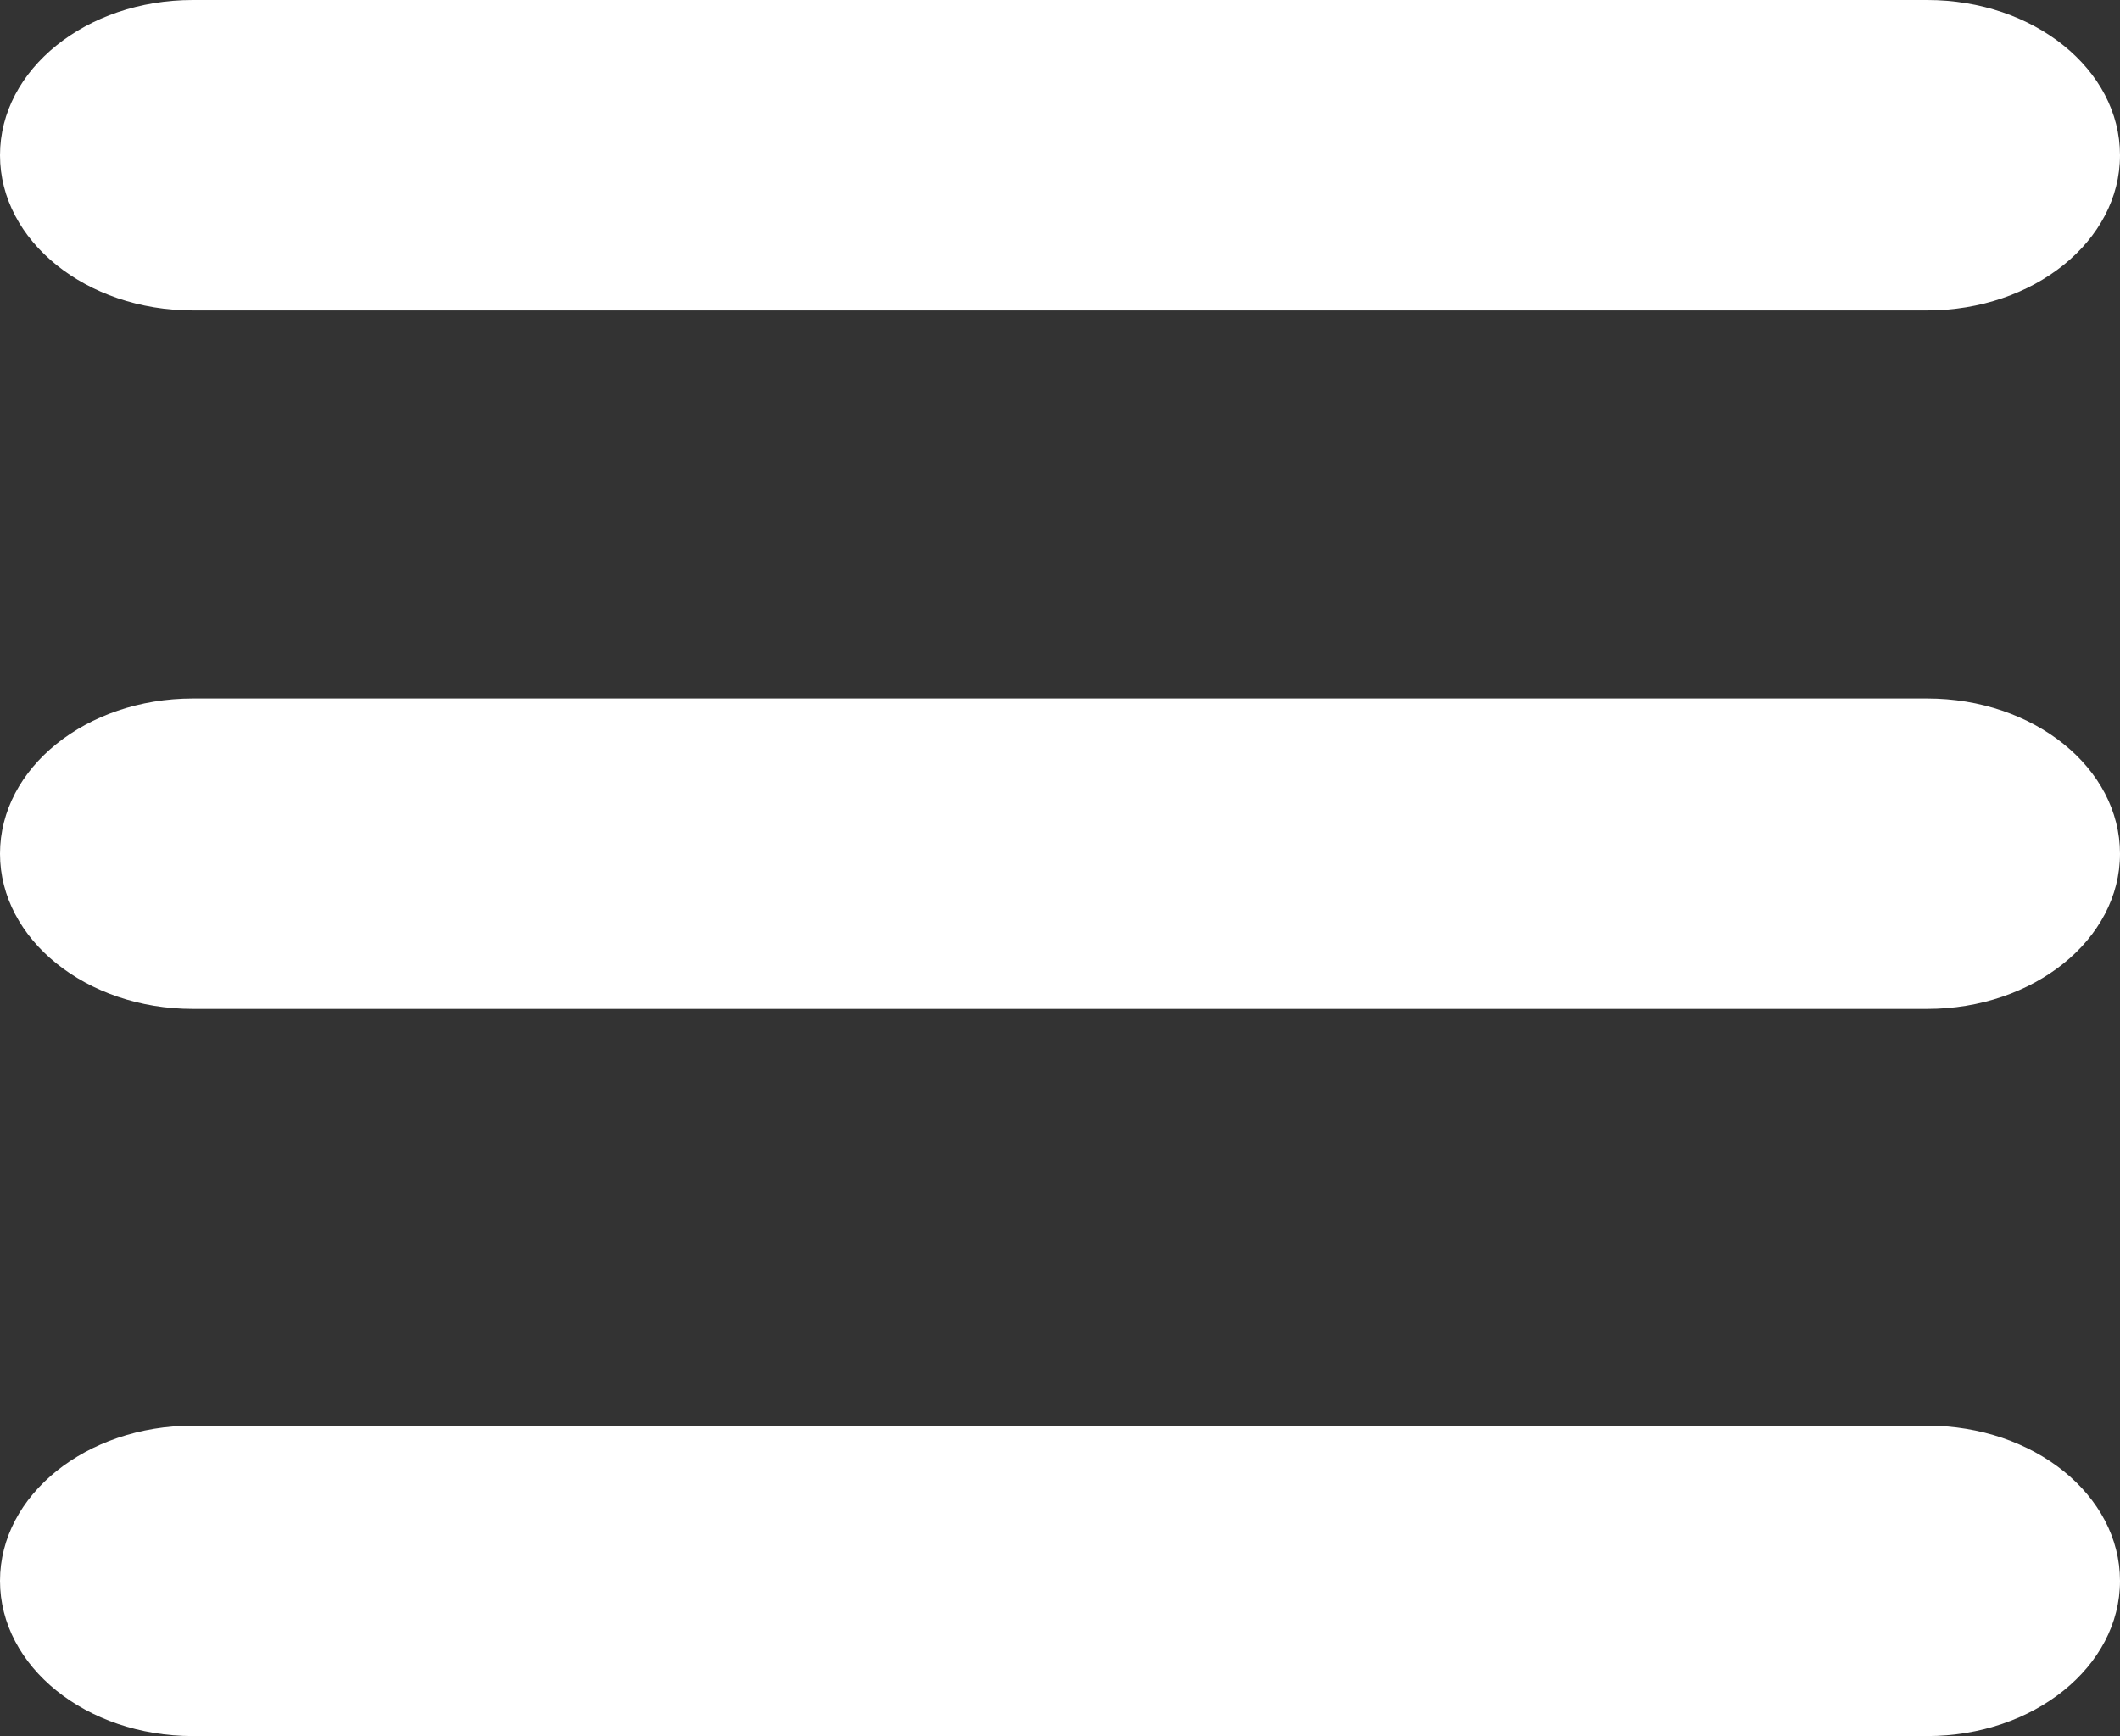
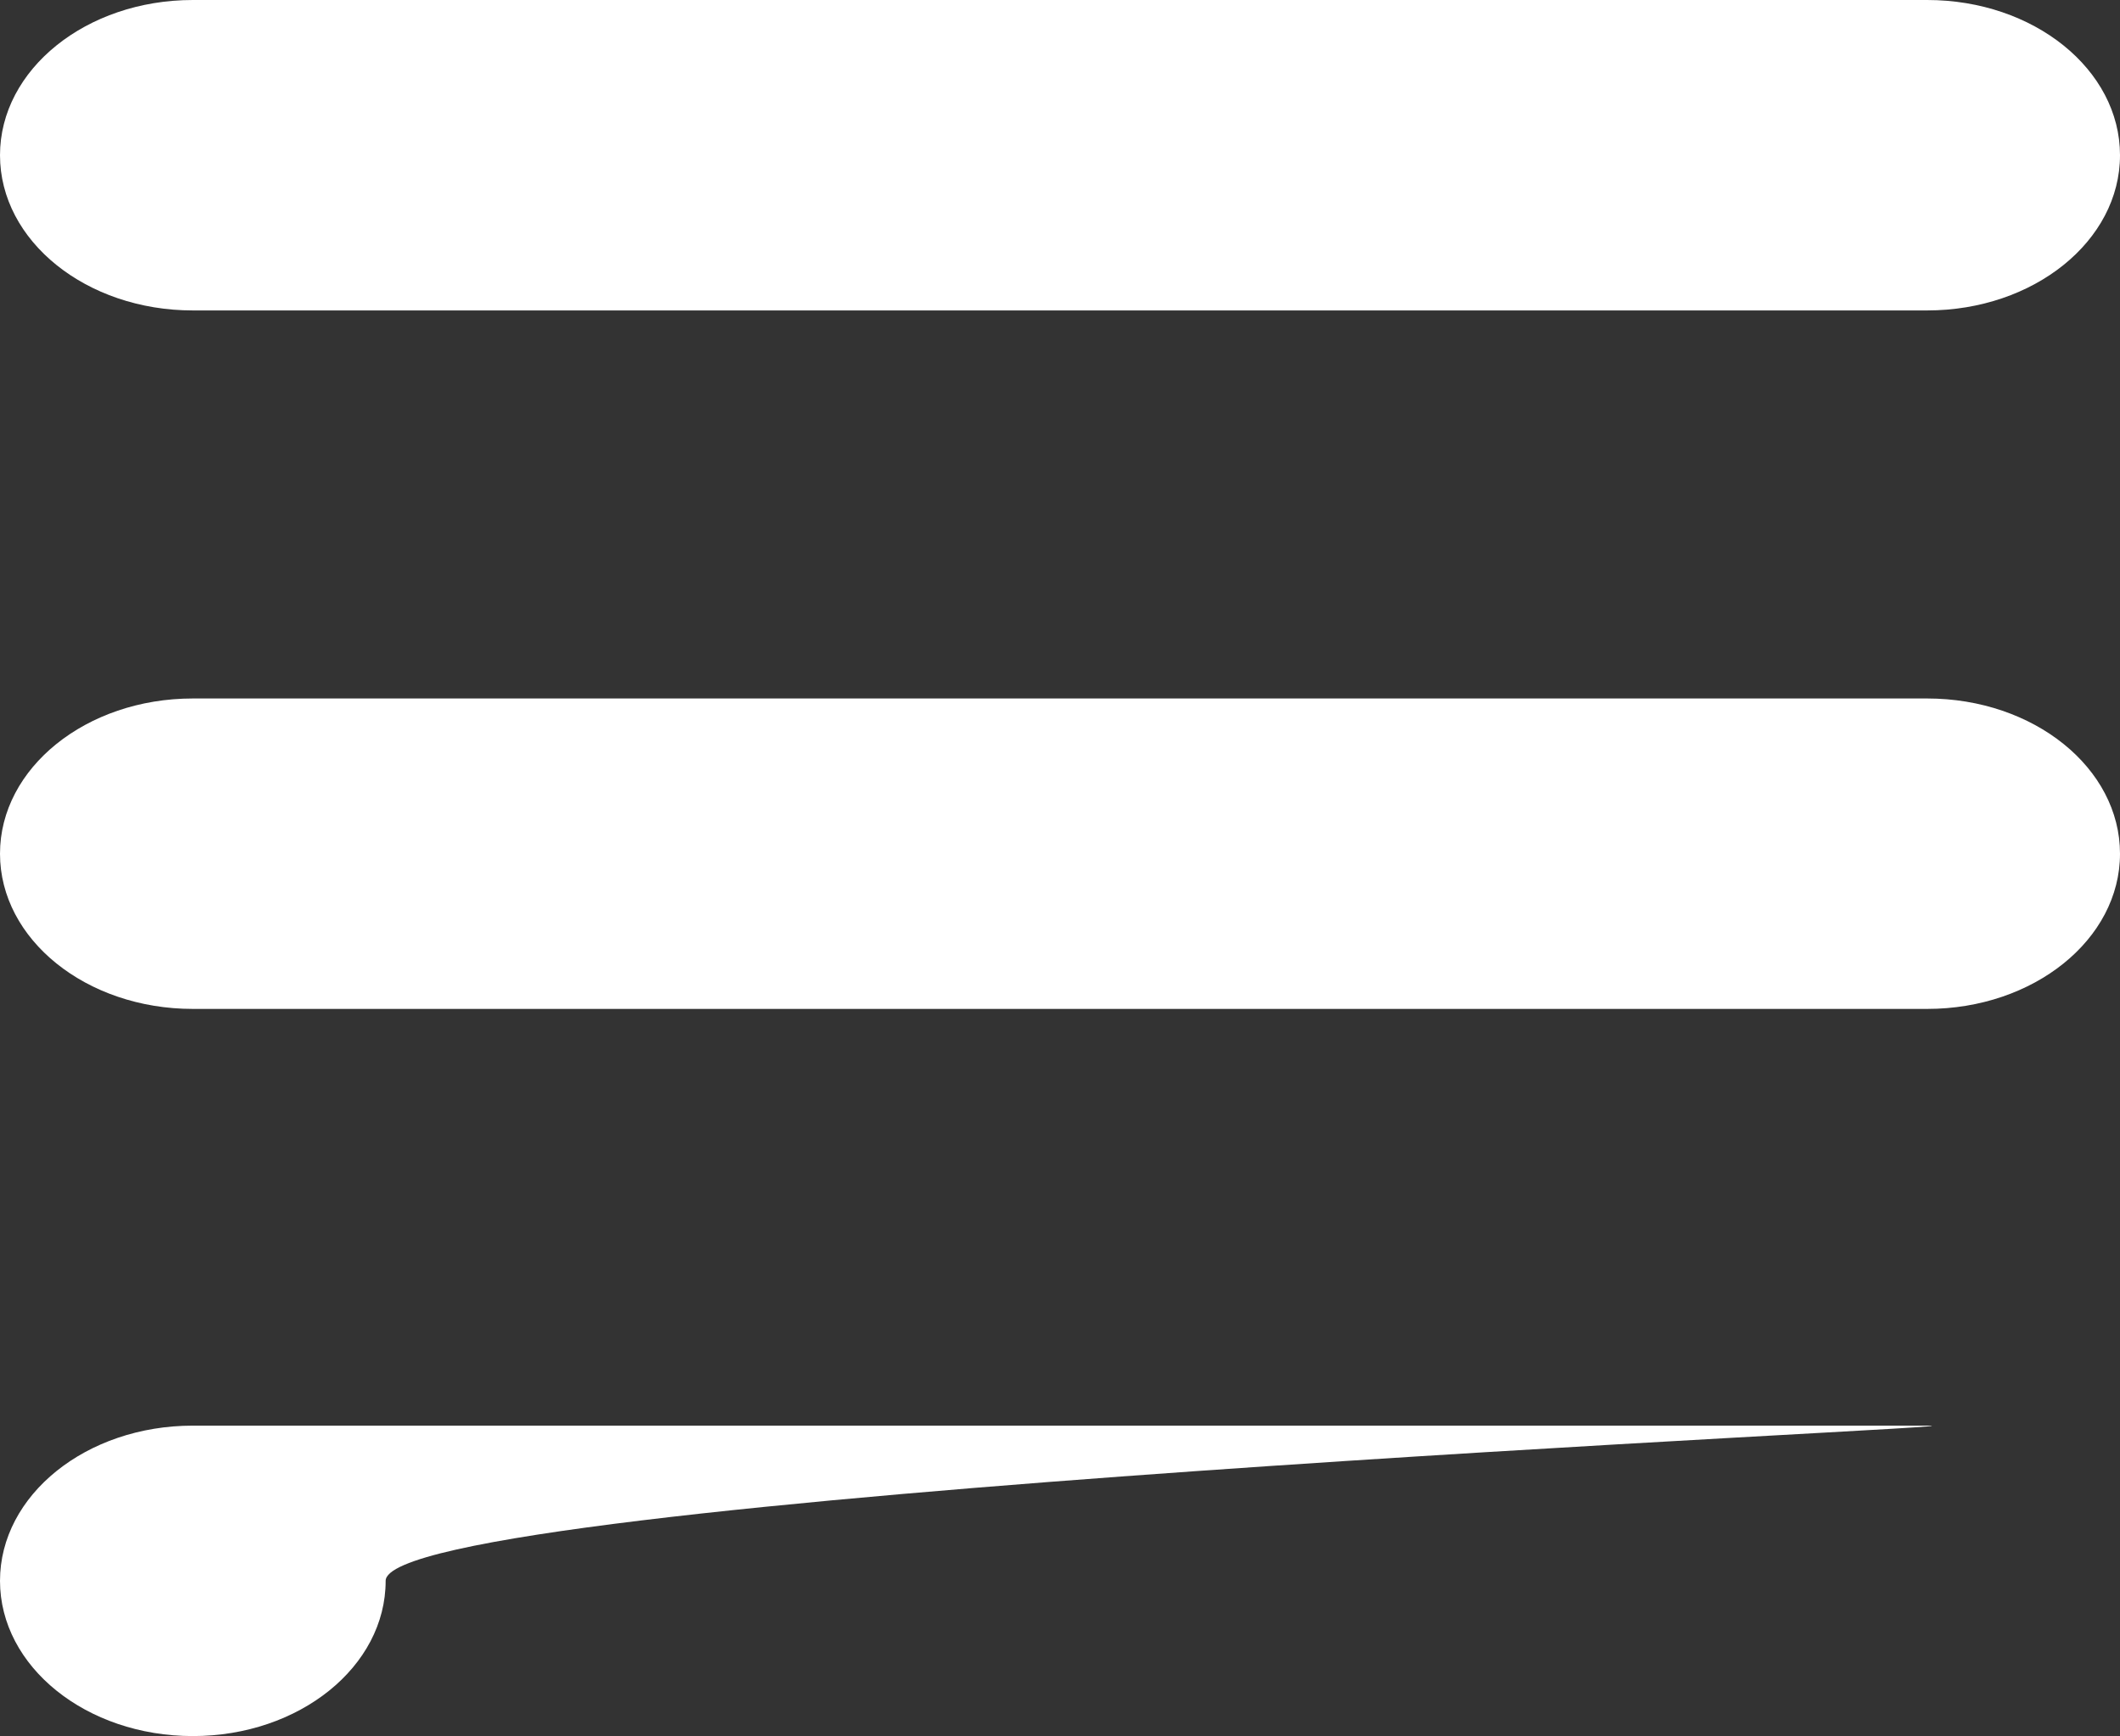
<svg xmlns="http://www.w3.org/2000/svg" version="1.1" id="Layer_1" x="0px" y="0px" viewBox="0 0 805.9 659.9" style="enable-background:new 0 0 805.9 659.9;" xml:space="preserve">
  <rect x="0" y="0" width="805.9" height="659.9" fill="#333333" stroke="none" />
  <style type="text/css">
	.st0{fill-rule:evenodd;clip-rule:evenodd;fill:#FFFFFF;}
</style>
-   <path class="st0" d="M732.6,541.9H73.3c-40.5,0-73.3,26.4-73.3,59s32.8,59,73.3,59h659.3c40.5,0,73.3-26.4,73.3-59  S773.1,541.9,732.6,541.9 M73.3,118h659.3c40.5,0,73.3-26.4,73.3-59S773.1,0,732.6,0H73.3C32.8,0,0,26.4,0,59S32.8,118,73.3,118   M732.6,265.5H73.3c-40.5,0-73.3,26.4-73.3,59s32.8,59,73.3,59h659.3c40.5,0,73.3-26.4,73.3-59S773.1,265.5,732.6,265.5" />
+   <path class="st0" d="M732.6,541.9H73.3c-40.5,0-73.3,26.4-73.3,59s32.8,59,73.3,59c40.5,0,73.3-26.4,73.3-59  S773.1,541.9,732.6,541.9 M73.3,118h659.3c40.5,0,73.3-26.4,73.3-59S773.1,0,732.6,0H73.3C32.8,0,0,26.4,0,59S32.8,118,73.3,118   M732.6,265.5H73.3c-40.5,0-73.3,26.4-73.3,59s32.8,59,73.3,59h659.3c40.5,0,73.3-26.4,73.3-59S773.1,265.5,732.6,265.5" />
</svg>